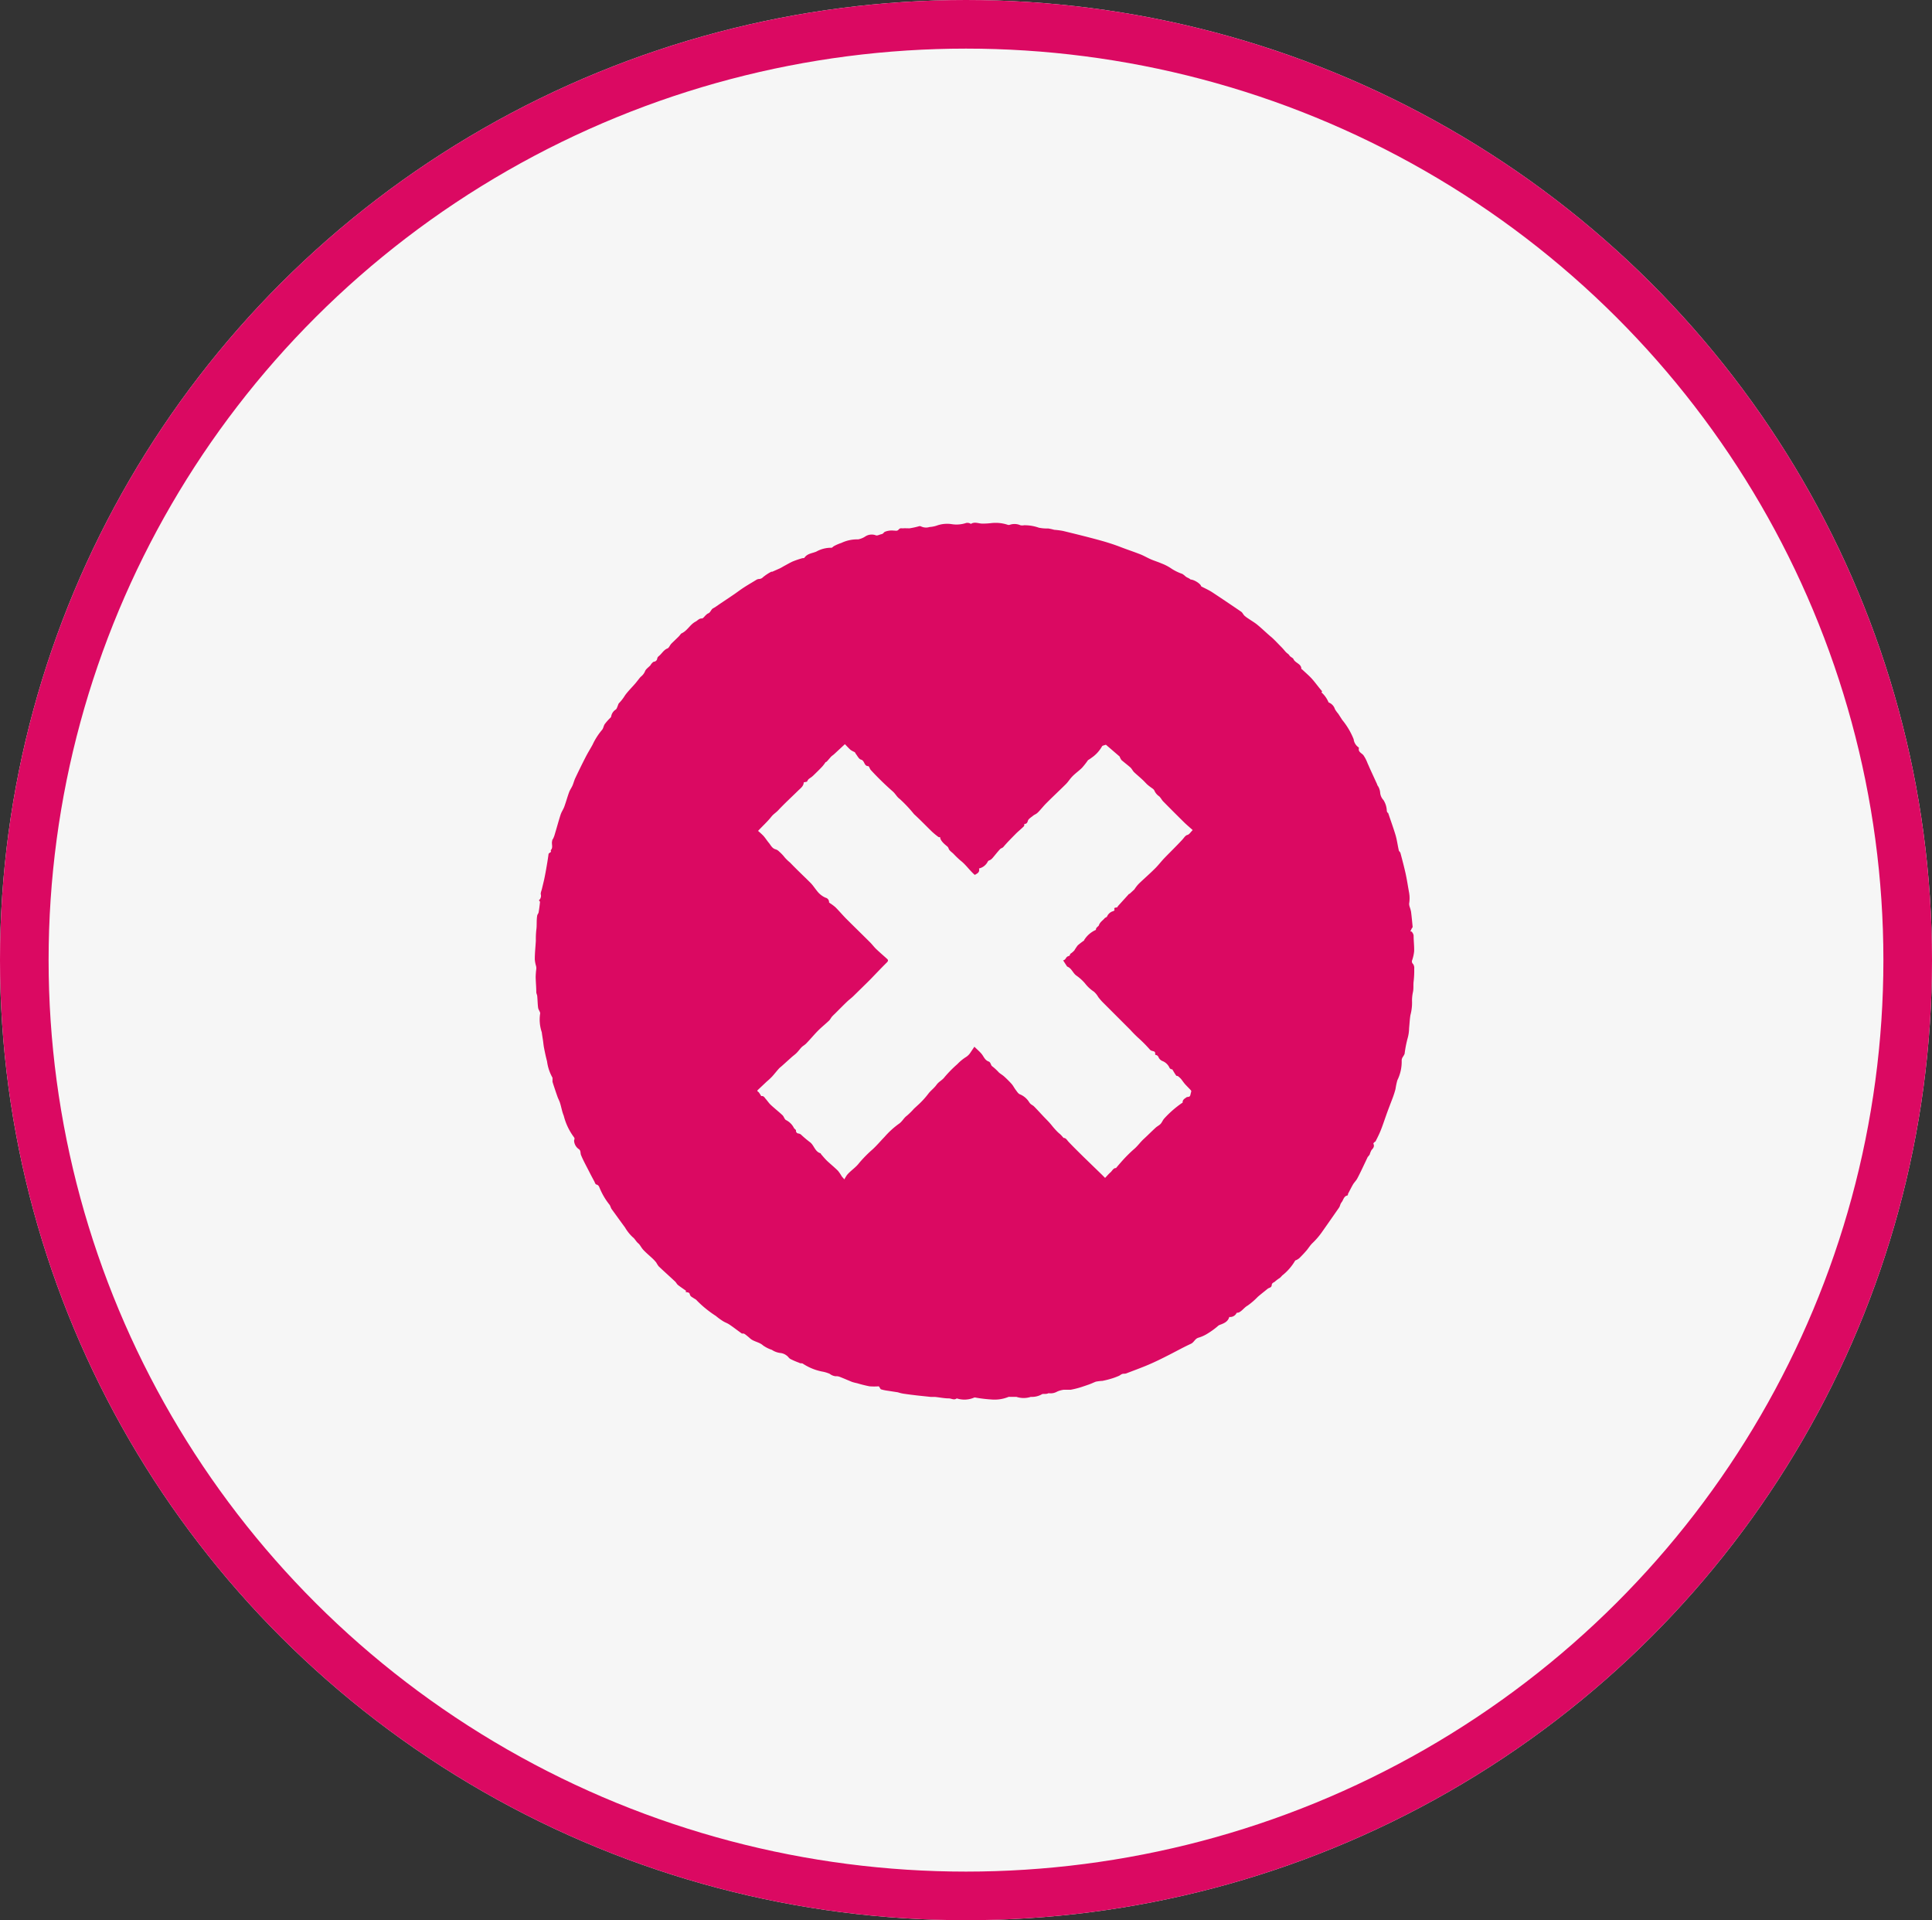
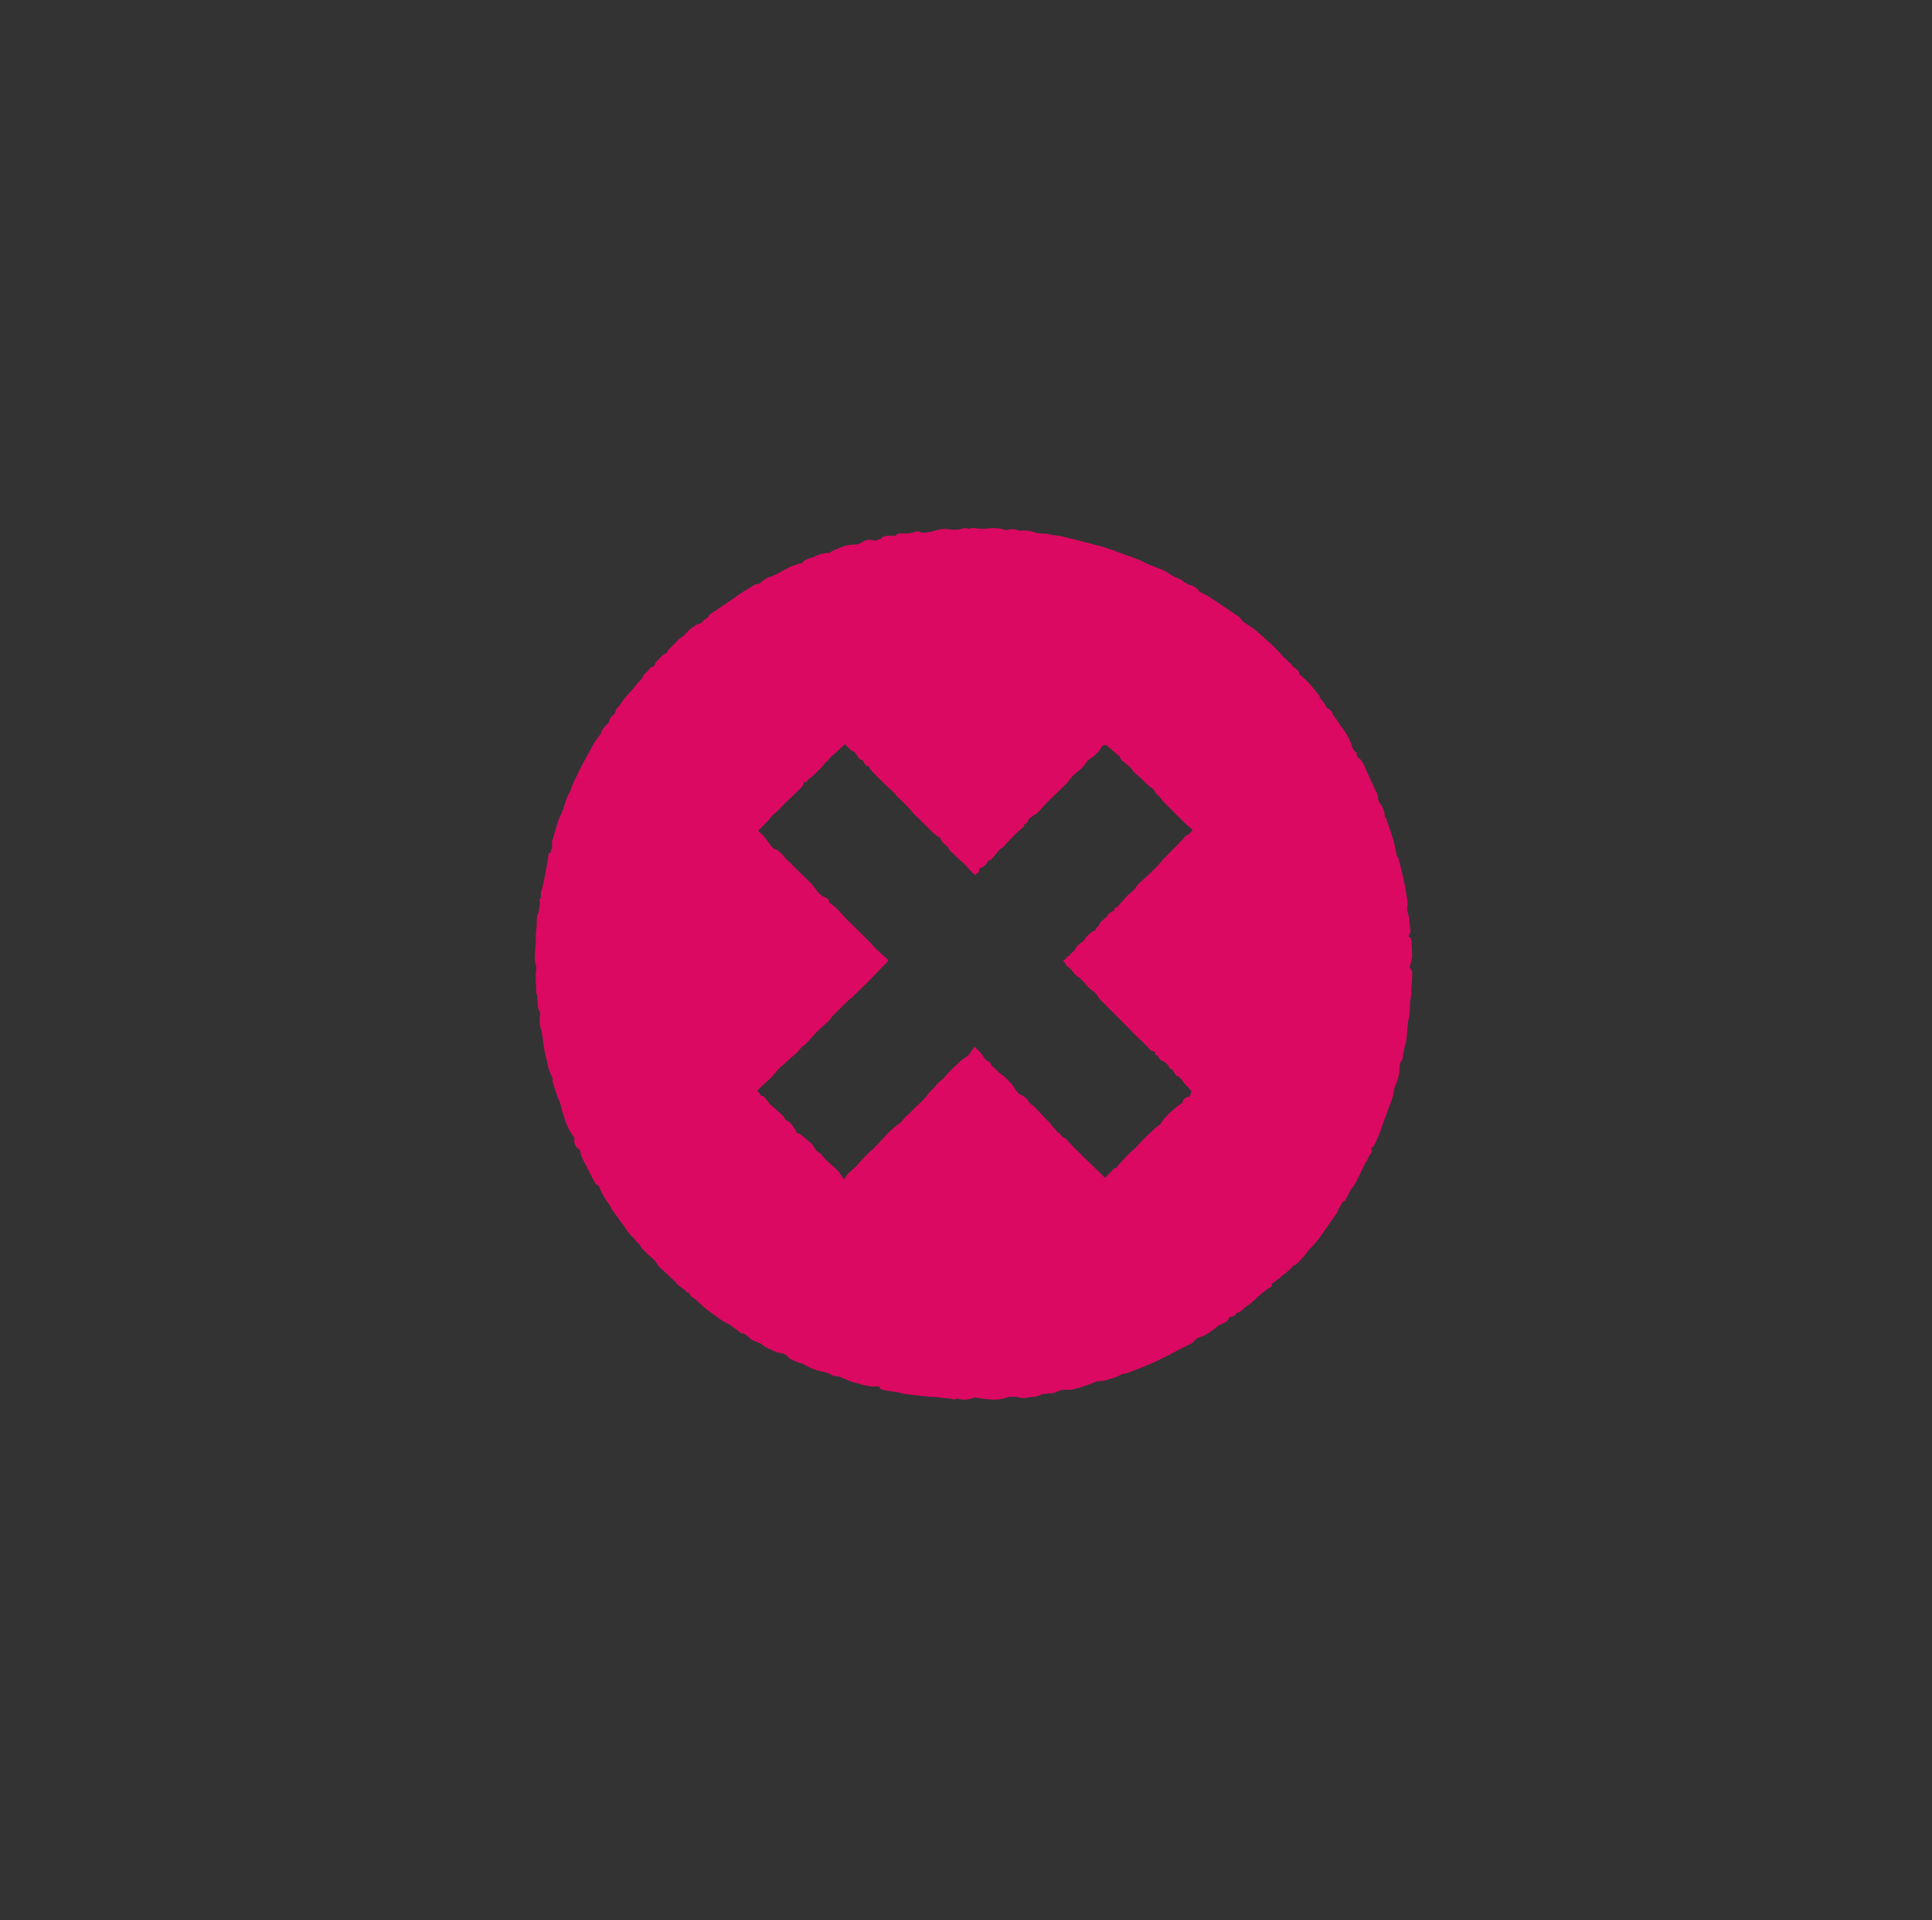
<svg xmlns="http://www.w3.org/2000/svg" width="159" height="158" viewBox="0 0 159 158">
  <rect x="0" y="0" width="159" height="158" fill="#333333" stroke="none" />
  <g id="Group_1301" data-name="Group 1301" transform="translate(-1021 -1149)">
    <g id="Ellipse_126" data-name="Ellipse 126" transform="translate(1021 1149)" fill="#f6f6f6" stroke="#db0962" stroke-width="4">
-       <ellipse cx="79.5" cy="79" rx="79.5" ry="79" stroke="none" />
-       <ellipse cx="79.5" cy="79" rx="77.5" ry="77" fill="none" />
-     </g>
-     <path id="Path_37" data-name="Path 37" d="M94.387,101.862a.588.588,0,0,1-.61.341c-.109.407-.465.537-.8.661a.5.5,0,0,0-.167.116,6.265,6.265,0,0,1-.791.573,3,3,0,0,1-.77.356c-.3.08-.37.392-.639.508-.6.276-1.183.6-1.771.9s-1.125.566-1.7.813-1.241.486-1.858.726c-.109.036-.232,0-.341.051s-.152.1-.232.138a5.813,5.813,0,0,1-.581.218,7.733,7.733,0,0,1-.784.2,3.993,3.993,0,0,0-.544.065c-.174.065-.348.152-.53.218s-.5.174-.726.247a7.772,7.772,0,0,1-.806.2h-.566a1.974,1.974,0,0,0-.559.152,1.06,1.06,0,0,1-.646.138h-.087c-.181.109-.457,0-.566.109a1.7,1.7,0,0,1-.871.189,1.9,1.9,0,0,1-1.176,0H75.73a.3.3,0,0,0-.116,0,3.049,3.049,0,0,1-1.452.211,10.657,10.657,0,0,1-1.3-.16H72.8a2.033,2.033,0,0,1-1.452.073c-.211.174-.443,0-.653,0-.385,0-.777-.087-1.161-.123H69.2l-1.031-.109c-.392-.044-.791-.094-1.183-.152a2.876,2.876,0,0,1-.479-.116l-.849-.131a3.313,3.313,0,0,1-.523-.109c-.065,0-.1-.131-.2-.254a4.814,4.814,0,0,1-.769,0,10.4,10.4,0,0,1-1.016-.254,3.581,3.581,0,0,1-.421-.109c-.341-.138-.682-.29-1.024-.421a.762.762,0,0,0-.327-.044.971.971,0,0,1-.486-.2,2.773,2.773,0,0,0-.639-.189,4.45,4.45,0,0,1-1.568-.646c-.08-.058-.211,0-.3-.073a6.082,6.082,0,0,1-.726-.312c-.123-.065-.2-.218-.319-.29a1.009,1.009,0,0,0-.479-.2,1.583,1.583,0,0,1-.726-.261,2.729,2.729,0,0,1-.726-.363c-.3-.276-.726-.3-1.038-.552a5.746,5.746,0,0,0-.457-.377c-.167-.109-.211,0-.29-.08-.341-.24-.668-.5-1.009-.726-.152-.1-.334-.16-.486-.254a4.836,4.836,0,0,1-.6-.436,9.044,9.044,0,0,1-1.575-1.278c-.058-.087-.181-.131-.276-.2s-.261-.123-.3-.312-.225-.131-.348-.2l.044-.08c-.232-.167-.457-.312-.668-.479-.094-.073-.145-.2-.24-.29-.45-.421-.915-.835-1.357-1.256a2.5,2.5,0,0,1-.189-.3,3.012,3.012,0,0,0-.3-.327c-.24-.225-.494-.436-.726-.675s-.276-.428-.465-.588-.261-.363-.465-.515a3.542,3.542,0,0,1-.617-.784c-.37-.5-.726-1-1.1-1.51-.08-.116-.1-.276-.189-.377a5.582,5.582,0,0,1-.769-1.292c-.073-.152-.087-.3-.3-.356-.073,0-.123-.16-.167-.254-.152-.276-.3-.559-.443-.842-.225-.443-.465-.871-.653-1.328-.065-.167,0-.385-.2-.5a.907.907,0,0,1-.37-.675c0-.087.08-.16,0-.276a4.98,4.98,0,0,1-.849-1.779c-.145-.341-.2-.726-.312-1.067-.051-.167-.138-.319-.2-.486-.145-.414-.283-.82-.414-1.241v-.334a3.7,3.7,0,0,1-.45-1.35c-.1-.377-.174-.726-.254-1.14-.036-.189-.051-.385-.08-.581s-.073-.45-.1-.675a3.252,3.252,0,0,1-.138-1.51c.044-.131-.131-.319-.16-.486-.044-.312-.044-.632-.073-.944,0-.116-.073-.232-.08-.348,0-.421-.044-.835-.051-1.256a5.6,5.6,0,0,1,.051-.661s.058-.044,0,0a.764.764,0,0,0-.036-.3,2.533,2.533,0,0,1-.087-.5c0-.508.058-1.016.087-1.524a6.9,6.9,0,0,1,.044-.951c.044-.312,0-.726.065-1.1,0-.094.1-.181.116-.276.051-.283.087-.573.116-.864,0-.044-.058-.087-.094-.131a.486.486,0,0,0,.167-.465c-.044-.138.051-.327.087-.486s.123-.5.174-.726.116-.573.167-.857c.073-.421.145-.835.2-1.256,0-.145.29-.123.174-.327.24-.225.044-.53.131-.784,0-.036,0-.087.036-.109a1.735,1.735,0,0,0,.174-.428c.167-.544.312-1.1.486-1.633.073-.218.211-.407.29-.617.145-.392.254-.8.4-1.2.073-.2.2-.37.283-.559s.138-.421.232-.617q.414-.878.857-1.742c.174-.341.377-.661.559-.995a5.452,5.452,0,0,1,.777-1.22c.116-.123.131-.341.232-.486a4.625,4.625,0,0,1,.407-.465c.044-.044.1-.087.116-.145a.828.828,0,0,1,.377-.581c.08-.051.116-.189.16-.29s.058-.2.131-.261a3.528,3.528,0,0,0,.472-.617c.247-.341.552-.639.828-.958.145-.167.276-.348.414-.515l.073-.073a1.111,1.111,0,0,0,.327-.421c.065-.2.3-.341.457-.515a.647.647,0,0,1,.073-.116c.029-.029.131-.16.211-.174a.29.29,0,0,0,.269-.261.312.312,0,0,1,.109-.181c.261-.2.414-.523.726-.646.138-.044.2-.261.319-.385s.392-.377.588-.573.174-.247.29-.3c.457-.218.682-.726,1.125-.951.174-.094.283-.269.523-.261.109,0,.218-.189.334-.283a.6.6,0,0,1,.174-.131c.2-.073.232-.312.4-.414l.189-.109.29-.2c.552-.377,1.1-.726,1.648-1.125s.965-.617,1.452-.922a.5.5,0,0,1,.225-.065.443.443,0,0,0,.312-.145,4,4,0,0,1,.682-.45h.08l.624-.276c.109-.051.211-.116.312-.174.247-.131.494-.276.726-.385a7.35,7.35,0,0,1,.828-.283c.051,0,.138,0,.16-.036.232-.341.639-.363.973-.5a2.468,2.468,0,0,1,1.249-.319c.065,0,.138-.1.211-.138a3.775,3.775,0,0,1,.61-.261,3.005,3.005,0,0,1,1.372-.29,1.644,1.644,0,0,0,.559-.218.973.973,0,0,1,.907-.116c.109.051.3-.065.457-.094s.2-.167.29-.2a1.532,1.532,0,0,1,.726-.094c.174,0,.276.058.407-.094s.247-.08.37-.094.348,0,.515,0a6.577,6.577,0,0,0,.769-.167.232.232,0,0,1,.16,0,.958.958,0,0,0,.726.058,2.265,2.265,0,0,0,.632-.131,2.519,2.519,0,0,1,1.212-.1,2.5,2.5,0,0,0,1.161-.1.511.511,0,0,1,.348.051c.116.051.065,0,.087,0,.3-.16.6,0,.9,0a6.07,6.07,0,0,0,.762-.044,3.18,3.18,0,0,1,1.336.145.269.269,0,0,0,.152,0,1.205,1.205,0,0,1,.886.036.806.806,0,0,0,.3,0,3.463,3.463,0,0,1,1.212.2,3.557,3.557,0,0,0,.777.065,4.432,4.432,0,0,1,.494.109,6.293,6.293,0,0,1,.726.094c1.1.269,2.178.53,3.288.842.45.131.9.276,1.343.443.573.225,1.154.414,1.728.639.312.123.6.3.907.428s.559.2.828.319a3.841,3.841,0,0,1,.857.45,4.058,4.058,0,0,0,.864.414,1.88,1.88,0,0,1,.276.218,1.037,1.037,0,0,0,.16.094.98.98,0,0,1,.247.152c.276,0,.842.356.864.559.319.167.624.3.9.479.806.53,1.6,1.067,2.4,1.612.109.08.167.232.269.327a2.505,2.505,0,0,0,.334.247c.24.167.5.312.726.5.407.334.8.726,1.191,1.045.254.232.486.486.726.726s.269.3.407.45.247.181.312.3.3.2.334.3c.145.341.668.377.646.828h.044c.269.261.559.5.813.777s.573.726.857,1.045c0,0-.036.058-.058.087a2.308,2.308,0,0,1,.588.828.864.864,0,0,1,.523.559,2.7,2.7,0,0,0,.269.37l.334.515a6,6,0,0,1,.936,1.583.951.951,0,0,0,.37.646s.073.051.065.073c-.087.334.218.414.37.6a3.055,3.055,0,0,1,.334.646c.08.174.152.348.232.523l.566,1.234c0,.073.08.138.109.211a1.234,1.234,0,0,1,.138.494,1.031,1.031,0,0,0,.269.581,1.764,1.764,0,0,1,.276.893.436.436,0,0,0,.058.145.066.066,0,0,1,.065.058c.2.6.421,1.2.6,1.8.116.4.167.82.261,1.227,0,.08.116.145.138.232.145.544.29,1.089.414,1.641s.2,1.089.3,1.633a2.635,2.635,0,0,1,0,.893.922.922,0,0,0,.065.319,2.9,2.9,0,0,1,.094.348c.051.414.094.835.131,1.249,0,.044-.058.087-.08.138l-.109.232c.051,0,.123,0,.152.073a.573.573,0,0,1,.116.261c0,.436.058.864.044,1.3a3.332,3.332,0,0,1-.16.726.269.269,0,0,0,.073.319.588.588,0,0,1,.094.392,7.709,7.709,0,0,1-.044,1c-.044.334,0,.581-.051.871a3.506,3.506,0,0,0-.087.726,4.043,4.043,0,0,1-.131,1.22c-.058.356-.073.726-.109,1.082a3.252,3.252,0,0,1-.131.857,9.439,9.439,0,0,0-.24,1.249,1.936,1.936,0,0,1-.16.276.537.537,0,0,0-.08.261,3.426,3.426,0,0,1-.356,1.633,5.849,5.849,0,0,0-.152.726,7.608,7.608,0,0,1-.232.726c-.181.479-.37.958-.544,1.452s-.29.849-.457,1.263c-.116.283-.254.559-.392.828,0,.044-.073.065-.109.1s-.094.094-.087.116c.109.225,0,.37-.152.53a1.793,1.793,0,0,0-.152.37,1.329,1.329,0,0,1-.16.2l-.189.4c-.218.457-.428.915-.668,1.365-.094.181-.254.327-.356.5s-.276.515-.414.777c0,.044,0,.123-.058.131-.29.065-.312.356-.457.544s-.123.312-.218.45q-.726,1.045-1.452,2.076a5.937,5.937,0,0,1-.726.835c-.2.189-.327.414-.5.617s-.392.436-.6.639a1.284,1.284,0,0,1-.24.152.151.151,0,0,0-.116.08A4.356,4.356,0,0,1,98.125,98.8a1.7,1.7,0,0,1-.181.189,3.005,3.005,0,0,0-.392.29c-.094.1-.269.1-.283.312s-.225.2-.341.3c-.269.218-.537.428-.8.653a5.806,5.806,0,0,1-.842.726c-.276.152-.428.421-.726.566a1.233,1.233,0,0,1-.174.029ZM69.981,62.727h-.116a6.478,6.478,0,0,1-.544-.443c-.5-.486-.987-.995-1.488-1.452a11.214,11.214,0,0,0-1.176-1.249c-.24-.167-.356-.436-.588-.632A24.036,24.036,0,0,1,64.275,57.2c-.087-.094-.138-.319-.211-.319-.363,0-.276-.457-.6-.537-.174-.044-.3-.327-.443-.5a.207.207,0,0,0-.087-.123,2.257,2.257,0,0,1-.312-.167c-.174-.152-.319-.319-.479-.479l-.893.828c-.08.073-.181.131-.254.211s-.211.247-.319.363-.1.044-.131.087a2.807,2.807,0,0,1-.276.363c-.232.247-.479.486-.726.726s-.4.232-.5.472c0,.058-.174.058-.29.094,0,.3-.254.479-.465.682-.544.537-1.111,1.053-1.633,1.612-.174.189-.392.312-.559.523-.319.407-.726.769-1.1,1.176a5.638,5.638,0,0,1,.443.407c.16.181.29.392.443.573s.269.465.566.537a.682.682,0,0,1,.283.181,3.427,3.427,0,0,1,.472.5,3.71,3.71,0,0,0,.428.407c.544.573,1.125,1.111,1.684,1.67.189.189.334.421.508.632a1.8,1.8,0,0,0,.726.588.372.372,0,0,1,.29.392s.073.058.109.08a3.63,3.63,0,0,1,.421.319c.3.3.566.617.857.915.661.661,1.328,1.307,1.989,1.967.16.16.3.348.457.508.3.29.617.559.929.842.109.094.123.174,0,.3-.457.45-.893.915-1.343,1.379l-.269.269-1.169,1.147c-.16.152-.341.283-.5.436-.348.334-.682.675-1.024,1.016a2.864,2.864,0,0,0-.254.261,2.779,2.779,0,0,1-.174.254c-.3.29-.632.552-.929.849s-.653.726-.98,1.06c-.109.116-.254.189-.37.3s-.269.327-.414.472-.269.225-.4.341l-.806.726c-.087.08-.181.145-.261.232-.189.211-.363.436-.552.646a5.206,5.206,0,0,1-.443.414l-.661.624c-.044.044-.109.094-.116.138s.08.08.116.123.094.131.138.2.058.116.073.116c.2-.044.269.131.37.24s.247.327.392.465c.319.3.661.566.98.864.123.116.167.348.3.407a1.452,1.452,0,0,1,.646.653c.044.073.167.131.167.2a.218.218,0,0,0,.2.247.443.443,0,0,1,.2.08,8.831,8.831,0,0,0,.726.617c.37.254.421.813.915.936v.044c.174.2.334.4.523.581s.61.53.893.813a3.34,3.34,0,0,1,.3.443c.065.087.145.167.225.261a2.978,2.978,0,0,1,.211-.356c.3-.363.726-.617.995-.98a10.441,10.441,0,0,1,1.132-1.147c.407-.385.639-.675.965-1.009a6.984,6.984,0,0,1,1.154-1.06c.3-.189.421-.494.682-.682a5.806,5.806,0,0,0,.588-.581l.283-.261a6.868,6.868,0,0,0,.9-.973c.189-.254.465-.443.668-.726s.472-.377.661-.632A9.99,9.99,0,0,1,71.4,81.4a3.766,3.766,0,0,1,.661-.552,1.227,1.227,0,0,0,.421-.407l.319-.472c.225.225.436.4.6.6s.261.508.573.617c.174.058.181.319.283.385a4.516,4.516,0,0,1,.573.53c.131.109.29.2.414.312a8.362,8.362,0,0,1,.632.632c.123.145.211.327.327.479s.211.312.348.363a1.6,1.6,0,0,1,.61.443c.094.1.152.232.247.327s.218.138.3.225c.261.261.508.537.762.806s.457.457.675.726a6.5,6.5,0,0,0,.436.5c.152.16.2.181.3.276s.152.167.261.283c.2,0,.276.181.414.327.407.428.828.842,1.249,1.256l1.452,1.408.3.3c.167-.174.29-.327.436-.45s.254-.385.457-.356c.152-.181.269-.319.392-.457a11.442,11.442,0,0,1,1.067-1.082c.319-.261.544-.6.842-.871s.639-.617.965-.915c.123-.116.29-.189.407-.312s.181-.312.3-.443A8.435,8.435,0,0,1,89.886,84.6s.051,0,.051-.044c0-.261.2-.327.356-.45a.5.5,0,0,0,.2-.036c.087-.036.094-.218.138-.356a.174.174,0,0,0,0-.145c-.145-.16-.3-.312-.45-.472s-.247-.319-.377-.479a1.828,1.828,0,0,0-.269-.24c-.044,0-.123,0-.152-.073-.109-.152-.2-.319-.3-.479h-.073a.3.3,0,0,1-.145-.109,1.067,1.067,0,0,0-.559-.559.617.617,0,0,1-.341-.3.3.3,0,0,0-.283-.218c0-.269,0-.261-.3-.341a.356.356,0,0,1-.138-.094,11.362,11.362,0,0,0-.893-.907,9.646,9.646,0,0,1-.726-.726l-2.294-2.294a5.01,5.01,0,0,1-.334-.392,1.728,1.728,0,0,0-.363-.45,2.94,2.94,0,0,1-.726-.675,3.709,3.709,0,0,0-.726-.653c-.283-.211-.377-.588-.726-.726a.138.138,0,0,1-.051-.051l-.3-.465a.472.472,0,0,0,.145-.073c.073-.073.109-.174.189-.232s.247-.044.24-.225c0,0,.058-.036.087-.058a1.763,1.763,0,0,0,.261-.232,4.108,4.108,0,0,1,.276-.414,5.815,5.815,0,0,1,.53-.407.124.124,0,0,1,.036-.087,2.127,2.127,0,0,1,.936-.784.087.087,0,0,1,0-.044c0-.152.21-.247.24-.327.087-.269.312-.392.472-.581.051-.065.167-.08.2-.145a.77.77,0,0,1,.537-.45s.094-.08.087-.094c-.073-.16,0-.181.138-.2s.1-.073.138-.116l.857-.944c0-.036.094-.058.131-.094l.363-.334a2.9,2.9,0,0,1,.363-.465c.436-.421.9-.82,1.328-1.249.283-.276.523-.6.8-.886.465-.479.944-.944,1.416-1.452.152-.152.283-.392.45-.428s.3-.276.443-.4c-.232-.211-.457-.4-.668-.6q-.886-.871-1.757-1.757c-.123-.123-.2-.3-.334-.421a1.1,1.1,0,0,1-.392-.465c-.044-.123-.211-.211-.327-.3a3.686,3.686,0,0,1-.29-.232c-.087-.087-.218-.232-.334-.341-.232-.218-.486-.428-.726-.653-.116-.116-.181-.276-.3-.385s-.479-.392-.726-.6a1.082,1.082,0,0,1-.16-.3l-1.132-.973c-.116.051-.283.065-.319.138a2.8,2.8,0,0,1-.849.929,2.54,2.54,0,0,1-.3.2,6.61,6.61,0,0,1-.494.632c-.24.24-.523.436-.762.675s-.348.443-.544.646c-.53.53-1.074,1.031-1.6,1.561-.232.225-.428.479-.661.726s-.312.211-.457.334-.392.261-.436.428-.123.261-.29.247c0,.087,0,.189-.073.232-.189.189-.407.363-.6.552-.363.37-.726.726-1.06,1.125-.065.073-.189.094-.254.16-.211.225-.4.472-.617.726s-.319.167-.4.3a1.074,1.074,0,0,1-.726.573c.08.327-.152.414-.348.53-.428-.37-.726-.835-1.176-1.183a7.57,7.57,0,0,1-.588-.566c-.138-.131-.334-.254-.385-.414s-.145-.2-.24-.283S69.988,63.01,69.981,62.727Z" transform="translate(1028.39 1155.158)" fill="#db0962" />
+       </g>
+     <path id="Path_37" data-name="Path 37" d="M94.387,101.862a.588.588,0,0,1-.61.341c-.109.407-.465.537-.8.661a.5.5,0,0,0-.167.116,6.265,6.265,0,0,1-.791.573,3,3,0,0,1-.77.356c-.3.08-.37.392-.639.508-.6.276-1.183.6-1.771.9s-1.125.566-1.7.813-1.241.486-1.858.726c-.109.036-.232,0-.341.051s-.152.1-.232.138a5.813,5.813,0,0,1-.581.218,7.733,7.733,0,0,1-.784.2,3.993,3.993,0,0,0-.544.065c-.174.065-.348.152-.53.218s-.5.174-.726.247a7.772,7.772,0,0,1-.806.2h-.566a1.974,1.974,0,0,0-.559.152,1.06,1.06,0,0,1-.646.138h-.087c-.181.109-.457,0-.566.109a1.7,1.7,0,0,1-.871.189,1.9,1.9,0,0,1-1.176,0H75.73a.3.3,0,0,0-.116,0,3.049,3.049,0,0,1-1.452.211,10.657,10.657,0,0,1-1.3-.16H72.8a2.033,2.033,0,0,1-1.452.073c-.211.174-.443,0-.653,0-.385,0-.777-.087-1.161-.123H69.2l-1.031-.109c-.392-.044-.791-.094-1.183-.152a2.876,2.876,0,0,1-.479-.116l-.849-.131a3.313,3.313,0,0,1-.523-.109c-.065,0-.1-.131-.2-.254a4.814,4.814,0,0,1-.769,0,10.4,10.4,0,0,1-1.016-.254,3.581,3.581,0,0,1-.421-.109c-.341-.138-.682-.29-1.024-.421a.762.762,0,0,0-.327-.044.971.971,0,0,1-.486-.2,2.773,2.773,0,0,0-.639-.189,4.45,4.45,0,0,1-1.568-.646c-.08-.058-.211,0-.3-.073a6.082,6.082,0,0,1-.726-.312c-.123-.065-.2-.218-.319-.29a1.009,1.009,0,0,0-.479-.2,1.583,1.583,0,0,1-.726-.261,2.729,2.729,0,0,1-.726-.363c-.3-.276-.726-.3-1.038-.552a5.746,5.746,0,0,0-.457-.377c-.167-.109-.211,0-.29-.08-.341-.24-.668-.5-1.009-.726-.152-.1-.334-.16-.486-.254a4.836,4.836,0,0,1-.6-.436,9.044,9.044,0,0,1-1.575-1.278c-.058-.087-.181-.131-.276-.2s-.261-.123-.3-.312-.225-.131-.348-.2l.044-.08c-.232-.167-.457-.312-.668-.479-.094-.073-.145-.2-.24-.29-.45-.421-.915-.835-1.357-1.256a2.5,2.5,0,0,1-.189-.3,3.012,3.012,0,0,0-.3-.327c-.24-.225-.494-.436-.726-.675s-.276-.428-.465-.588-.261-.363-.465-.515a3.542,3.542,0,0,1-.617-.784c-.37-.5-.726-1-1.1-1.51-.08-.116-.1-.276-.189-.377a5.582,5.582,0,0,1-.769-1.292c-.073-.152-.087-.3-.3-.356-.073,0-.123-.16-.167-.254-.152-.276-.3-.559-.443-.842-.225-.443-.465-.871-.653-1.328-.065-.167,0-.385-.2-.5a.907.907,0,0,1-.37-.675c0-.087.08-.16,0-.276a4.98,4.98,0,0,1-.849-1.779c-.145-.341-.2-.726-.312-1.067-.051-.167-.138-.319-.2-.486-.145-.414-.283-.82-.414-1.241v-.334a3.7,3.7,0,0,1-.45-1.35c-.1-.377-.174-.726-.254-1.14-.036-.189-.051-.385-.08-.581s-.073-.45-.1-.675a3.252,3.252,0,0,1-.138-1.51c.044-.131-.131-.319-.16-.486-.044-.312-.044-.632-.073-.944,0-.116-.073-.232-.08-.348,0-.421-.044-.835-.051-1.256a5.6,5.6,0,0,1,.051-.661s.058-.044,0,0a.764.764,0,0,0-.036-.3,2.533,2.533,0,0,1-.087-.5c0-.508.058-1.016.087-1.524a6.9,6.9,0,0,1,.044-.951c.044-.312,0-.726.065-1.1,0-.094.1-.181.116-.276.051-.283.087-.573.116-.864,0-.044-.058-.087-.094-.131a.486.486,0,0,0,.167-.465c-.044-.138.051-.327.087-.486s.123-.5.174-.726.116-.573.167-.857c.073-.421.145-.835.2-1.256,0-.145.29-.123.174-.327.24-.225.044-.53.131-.784,0-.036,0-.087.036-.109c.167-.544.312-1.1.486-1.633.073-.218.211-.407.29-.617.145-.392.254-.8.4-1.2.073-.2.2-.37.283-.559s.138-.421.232-.617q.414-.878.857-1.742c.174-.341.377-.661.559-.995a5.452,5.452,0,0,1,.777-1.22c.116-.123.131-.341.232-.486a4.625,4.625,0,0,1,.407-.465c.044-.044.1-.087.116-.145a.828.828,0,0,1,.377-.581c.08-.051.116-.189.16-.29s.058-.2.131-.261a3.528,3.528,0,0,0,.472-.617c.247-.341.552-.639.828-.958.145-.167.276-.348.414-.515l.073-.073a1.111,1.111,0,0,0,.327-.421c.065-.2.3-.341.457-.515a.647.647,0,0,1,.073-.116c.029-.029.131-.16.211-.174a.29.29,0,0,0,.269-.261.312.312,0,0,1,.109-.181c.261-.2.414-.523.726-.646.138-.044.2-.261.319-.385s.392-.377.588-.573.174-.247.29-.3c.457-.218.682-.726,1.125-.951.174-.094.283-.269.523-.261.109,0,.218-.189.334-.283a.6.6,0,0,1,.174-.131c.2-.073.232-.312.4-.414l.189-.109.29-.2c.552-.377,1.1-.726,1.648-1.125s.965-.617,1.452-.922a.5.5,0,0,1,.225-.065.443.443,0,0,0,.312-.145,4,4,0,0,1,.682-.45h.08l.624-.276c.109-.051.211-.116.312-.174.247-.131.494-.276.726-.385a7.35,7.35,0,0,1,.828-.283c.051,0,.138,0,.16-.036.232-.341.639-.363.973-.5a2.468,2.468,0,0,1,1.249-.319c.065,0,.138-.1.211-.138a3.775,3.775,0,0,1,.61-.261,3.005,3.005,0,0,1,1.372-.29,1.644,1.644,0,0,0,.559-.218.973.973,0,0,1,.907-.116c.109.051.3-.065.457-.094s.2-.167.29-.2a1.532,1.532,0,0,1,.726-.094c.174,0,.276.058.407-.094s.247-.08.37-.094.348,0,.515,0a6.577,6.577,0,0,0,.769-.167.232.232,0,0,1,.16,0,.958.958,0,0,0,.726.058,2.265,2.265,0,0,0,.632-.131,2.519,2.519,0,0,1,1.212-.1,2.5,2.5,0,0,0,1.161-.1.511.511,0,0,1,.348.051c.116.051.065,0,.087,0,.3-.16.6,0,.9,0a6.07,6.07,0,0,0,.762-.044,3.18,3.18,0,0,1,1.336.145.269.269,0,0,0,.152,0,1.205,1.205,0,0,1,.886.036.806.806,0,0,0,.3,0,3.463,3.463,0,0,1,1.212.2,3.557,3.557,0,0,0,.777.065,4.432,4.432,0,0,1,.494.109,6.293,6.293,0,0,1,.726.094c1.1.269,2.178.53,3.288.842.45.131.9.276,1.343.443.573.225,1.154.414,1.728.639.312.123.6.3.907.428s.559.2.828.319a3.841,3.841,0,0,1,.857.45,4.058,4.058,0,0,0,.864.414,1.88,1.88,0,0,1,.276.218,1.037,1.037,0,0,0,.16.094.98.98,0,0,1,.247.152c.276,0,.842.356.864.559.319.167.624.3.9.479.806.53,1.6,1.067,2.4,1.612.109.08.167.232.269.327a2.505,2.505,0,0,0,.334.247c.24.167.5.312.726.5.407.334.8.726,1.191,1.045.254.232.486.486.726.726s.269.3.407.45.247.181.312.3.3.2.334.3c.145.341.668.377.646.828h.044c.269.261.559.5.813.777s.573.726.857,1.045c0,0-.036.058-.058.087a2.308,2.308,0,0,1,.588.828.864.864,0,0,1,.523.559,2.7,2.7,0,0,0,.269.37l.334.515a6,6,0,0,1,.936,1.583.951.951,0,0,0,.37.646s.073.051.065.073c-.087.334.218.414.37.6a3.055,3.055,0,0,1,.334.646c.08.174.152.348.232.523l.566,1.234c0,.073.08.138.109.211a1.234,1.234,0,0,1,.138.494,1.031,1.031,0,0,0,.269.581,1.764,1.764,0,0,1,.276.893.436.436,0,0,0,.058.145.066.066,0,0,1,.065.058c.2.6.421,1.2.6,1.8.116.4.167.82.261,1.227,0,.08.116.145.138.232.145.544.29,1.089.414,1.641s.2,1.089.3,1.633a2.635,2.635,0,0,1,0,.893.922.922,0,0,0,.065.319,2.9,2.9,0,0,1,.094.348c.051.414.094.835.131,1.249,0,.044-.058.087-.08.138l-.109.232c.051,0,.123,0,.152.073a.573.573,0,0,1,.116.261c0,.436.058.864.044,1.3a3.332,3.332,0,0,1-.16.726.269.269,0,0,0,.073.319.588.588,0,0,1,.094.392,7.709,7.709,0,0,1-.044,1c-.044.334,0,.581-.051.871a3.506,3.506,0,0,0-.087.726,4.043,4.043,0,0,1-.131,1.22c-.058.356-.073.726-.109,1.082a3.252,3.252,0,0,1-.131.857,9.439,9.439,0,0,0-.24,1.249,1.936,1.936,0,0,1-.16.276.537.537,0,0,0-.08.261,3.426,3.426,0,0,1-.356,1.633,5.849,5.849,0,0,0-.152.726,7.608,7.608,0,0,1-.232.726c-.181.479-.37.958-.544,1.452s-.29.849-.457,1.263c-.116.283-.254.559-.392.828,0,.044-.073.065-.109.1s-.094.094-.087.116c.109.225,0,.37-.152.53a1.793,1.793,0,0,0-.152.37,1.329,1.329,0,0,1-.16.2l-.189.4c-.218.457-.428.915-.668,1.365-.094.181-.254.327-.356.5s-.276.515-.414.777c0,.044,0,.123-.058.131-.29.065-.312.356-.457.544s-.123.312-.218.45q-.726,1.045-1.452,2.076a5.937,5.937,0,0,1-.726.835c-.2.189-.327.414-.5.617s-.392.436-.6.639a1.284,1.284,0,0,1-.24.152.151.151,0,0,0-.116.08A4.356,4.356,0,0,1,98.125,98.8a1.7,1.7,0,0,1-.181.189,3.005,3.005,0,0,0-.392.29c-.094.1-.269.1-.283.312s-.225.2-.341.3c-.269.218-.537.428-.8.653a5.806,5.806,0,0,1-.842.726c-.276.152-.428.421-.726.566a1.233,1.233,0,0,1-.174.029ZM69.981,62.727h-.116a6.478,6.478,0,0,1-.544-.443c-.5-.486-.987-.995-1.488-1.452a11.214,11.214,0,0,0-1.176-1.249c-.24-.167-.356-.436-.588-.632A24.036,24.036,0,0,1,64.275,57.2c-.087-.094-.138-.319-.211-.319-.363,0-.276-.457-.6-.537-.174-.044-.3-.327-.443-.5a.207.207,0,0,0-.087-.123,2.257,2.257,0,0,1-.312-.167c-.174-.152-.319-.319-.479-.479l-.893.828c-.08.073-.181.131-.254.211s-.211.247-.319.363-.1.044-.131.087a2.807,2.807,0,0,1-.276.363c-.232.247-.479.486-.726.726s-.4.232-.5.472c0,.058-.174.058-.29.094,0,.3-.254.479-.465.682-.544.537-1.111,1.053-1.633,1.612-.174.189-.392.312-.559.523-.319.407-.726.769-1.1,1.176a5.638,5.638,0,0,1,.443.407c.16.181.29.392.443.573s.269.465.566.537a.682.682,0,0,1,.283.181,3.427,3.427,0,0,1,.472.5,3.71,3.71,0,0,0,.428.407c.544.573,1.125,1.111,1.684,1.67.189.189.334.421.508.632a1.8,1.8,0,0,0,.726.588.372.372,0,0,1,.29.392s.073.058.109.08a3.63,3.63,0,0,1,.421.319c.3.3.566.617.857.915.661.661,1.328,1.307,1.989,1.967.16.16.3.348.457.508.3.29.617.559.929.842.109.094.123.174,0,.3-.457.45-.893.915-1.343,1.379l-.269.269-1.169,1.147c-.16.152-.341.283-.5.436-.348.334-.682.675-1.024,1.016a2.864,2.864,0,0,0-.254.261,2.779,2.779,0,0,1-.174.254c-.3.29-.632.552-.929.849s-.653.726-.98,1.06c-.109.116-.254.189-.37.3s-.269.327-.414.472-.269.225-.4.341l-.806.726c-.087.08-.181.145-.261.232-.189.211-.363.436-.552.646a5.206,5.206,0,0,1-.443.414l-.661.624c-.044.044-.109.094-.116.138s.08.08.116.123.094.131.138.2.058.116.073.116c.2-.044.269.131.37.24s.247.327.392.465c.319.3.661.566.98.864.123.116.167.348.3.407a1.452,1.452,0,0,1,.646.653c.044.073.167.131.167.2a.218.218,0,0,0,.2.247.443.443,0,0,1,.2.08,8.831,8.831,0,0,0,.726.617c.37.254.421.813.915.936v.044c.174.2.334.4.523.581s.61.53.893.813a3.34,3.34,0,0,1,.3.443c.065.087.145.167.225.261a2.978,2.978,0,0,1,.211-.356c.3-.363.726-.617.995-.98a10.441,10.441,0,0,1,1.132-1.147c.407-.385.639-.675.965-1.009a6.984,6.984,0,0,1,1.154-1.06c.3-.189.421-.494.682-.682a5.806,5.806,0,0,0,.588-.581l.283-.261a6.868,6.868,0,0,0,.9-.973c.189-.254.465-.443.668-.726s.472-.377.661-.632A9.99,9.99,0,0,1,71.4,81.4a3.766,3.766,0,0,1,.661-.552,1.227,1.227,0,0,0,.421-.407l.319-.472c.225.225.436.4.6.6s.261.508.573.617c.174.058.181.319.283.385a4.516,4.516,0,0,1,.573.53c.131.109.29.2.414.312a8.362,8.362,0,0,1,.632.632c.123.145.211.327.327.479s.211.312.348.363a1.6,1.6,0,0,1,.61.443c.094.1.152.232.247.327s.218.138.3.225c.261.261.508.537.762.806s.457.457.675.726a6.5,6.5,0,0,0,.436.5c.152.16.2.181.3.276s.152.167.261.283c.2,0,.276.181.414.327.407.428.828.842,1.249,1.256l1.452,1.408.3.3c.167-.174.29-.327.436-.45s.254-.385.457-.356c.152-.181.269-.319.392-.457a11.442,11.442,0,0,1,1.067-1.082c.319-.261.544-.6.842-.871s.639-.617.965-.915c.123-.116.29-.189.407-.312s.181-.312.3-.443A8.435,8.435,0,0,1,89.886,84.6s.051,0,.051-.044c0-.261.2-.327.356-.45a.5.5,0,0,0,.2-.036c.087-.036.094-.218.138-.356a.174.174,0,0,0,0-.145c-.145-.16-.3-.312-.45-.472s-.247-.319-.377-.479a1.828,1.828,0,0,0-.269-.24c-.044,0-.123,0-.152-.073-.109-.152-.2-.319-.3-.479h-.073a.3.3,0,0,1-.145-.109,1.067,1.067,0,0,0-.559-.559.617.617,0,0,1-.341-.3.3.3,0,0,0-.283-.218c0-.269,0-.261-.3-.341a.356.356,0,0,1-.138-.094,11.362,11.362,0,0,0-.893-.907,9.646,9.646,0,0,1-.726-.726l-2.294-2.294a5.01,5.01,0,0,1-.334-.392,1.728,1.728,0,0,0-.363-.45,2.94,2.94,0,0,1-.726-.675,3.709,3.709,0,0,0-.726-.653c-.283-.211-.377-.588-.726-.726a.138.138,0,0,1-.051-.051l-.3-.465a.472.472,0,0,0,.145-.073c.073-.073.109-.174.189-.232s.247-.044.24-.225c0,0,.058-.036.087-.058a1.763,1.763,0,0,0,.261-.232,4.108,4.108,0,0,1,.276-.414,5.815,5.815,0,0,1,.53-.407.124.124,0,0,1,.036-.087,2.127,2.127,0,0,1,.936-.784.087.087,0,0,1,0-.044c0-.152.21-.247.24-.327.087-.269.312-.392.472-.581.051-.065.167-.08.2-.145a.77.77,0,0,1,.537-.45s.094-.08.087-.094c-.073-.16,0-.181.138-.2s.1-.073.138-.116l.857-.944c0-.036.094-.058.131-.094l.363-.334a2.9,2.9,0,0,1,.363-.465c.436-.421.9-.82,1.328-1.249.283-.276.523-.6.8-.886.465-.479.944-.944,1.416-1.452.152-.152.283-.392.45-.428s.3-.276.443-.4c-.232-.211-.457-.4-.668-.6q-.886-.871-1.757-1.757c-.123-.123-.2-.3-.334-.421a1.1,1.1,0,0,1-.392-.465c-.044-.123-.211-.211-.327-.3a3.686,3.686,0,0,1-.29-.232c-.087-.087-.218-.232-.334-.341-.232-.218-.486-.428-.726-.653-.116-.116-.181-.276-.3-.385s-.479-.392-.726-.6a1.082,1.082,0,0,1-.16-.3l-1.132-.973c-.116.051-.283.065-.319.138a2.8,2.8,0,0,1-.849.929,2.54,2.54,0,0,1-.3.2,6.61,6.61,0,0,1-.494.632c-.24.24-.523.436-.762.675s-.348.443-.544.646c-.53.53-1.074,1.031-1.6,1.561-.232.225-.428.479-.661.726s-.312.211-.457.334-.392.261-.436.428-.123.261-.29.247c0,.087,0,.189-.073.232-.189.189-.407.363-.6.552-.363.37-.726.726-1.06,1.125-.065.073-.189.094-.254.16-.211.225-.4.472-.617.726s-.319.167-.4.3a1.074,1.074,0,0,1-.726.573c.08.327-.152.414-.348.53-.428-.37-.726-.835-1.176-1.183a7.57,7.57,0,0,1-.588-.566c-.138-.131-.334-.254-.385-.414s-.145-.2-.24-.283S69.988,63.01,69.981,62.727Z" transform="translate(1028.39 1155.158)" fill="#db0962" />
  </g>
</svg>